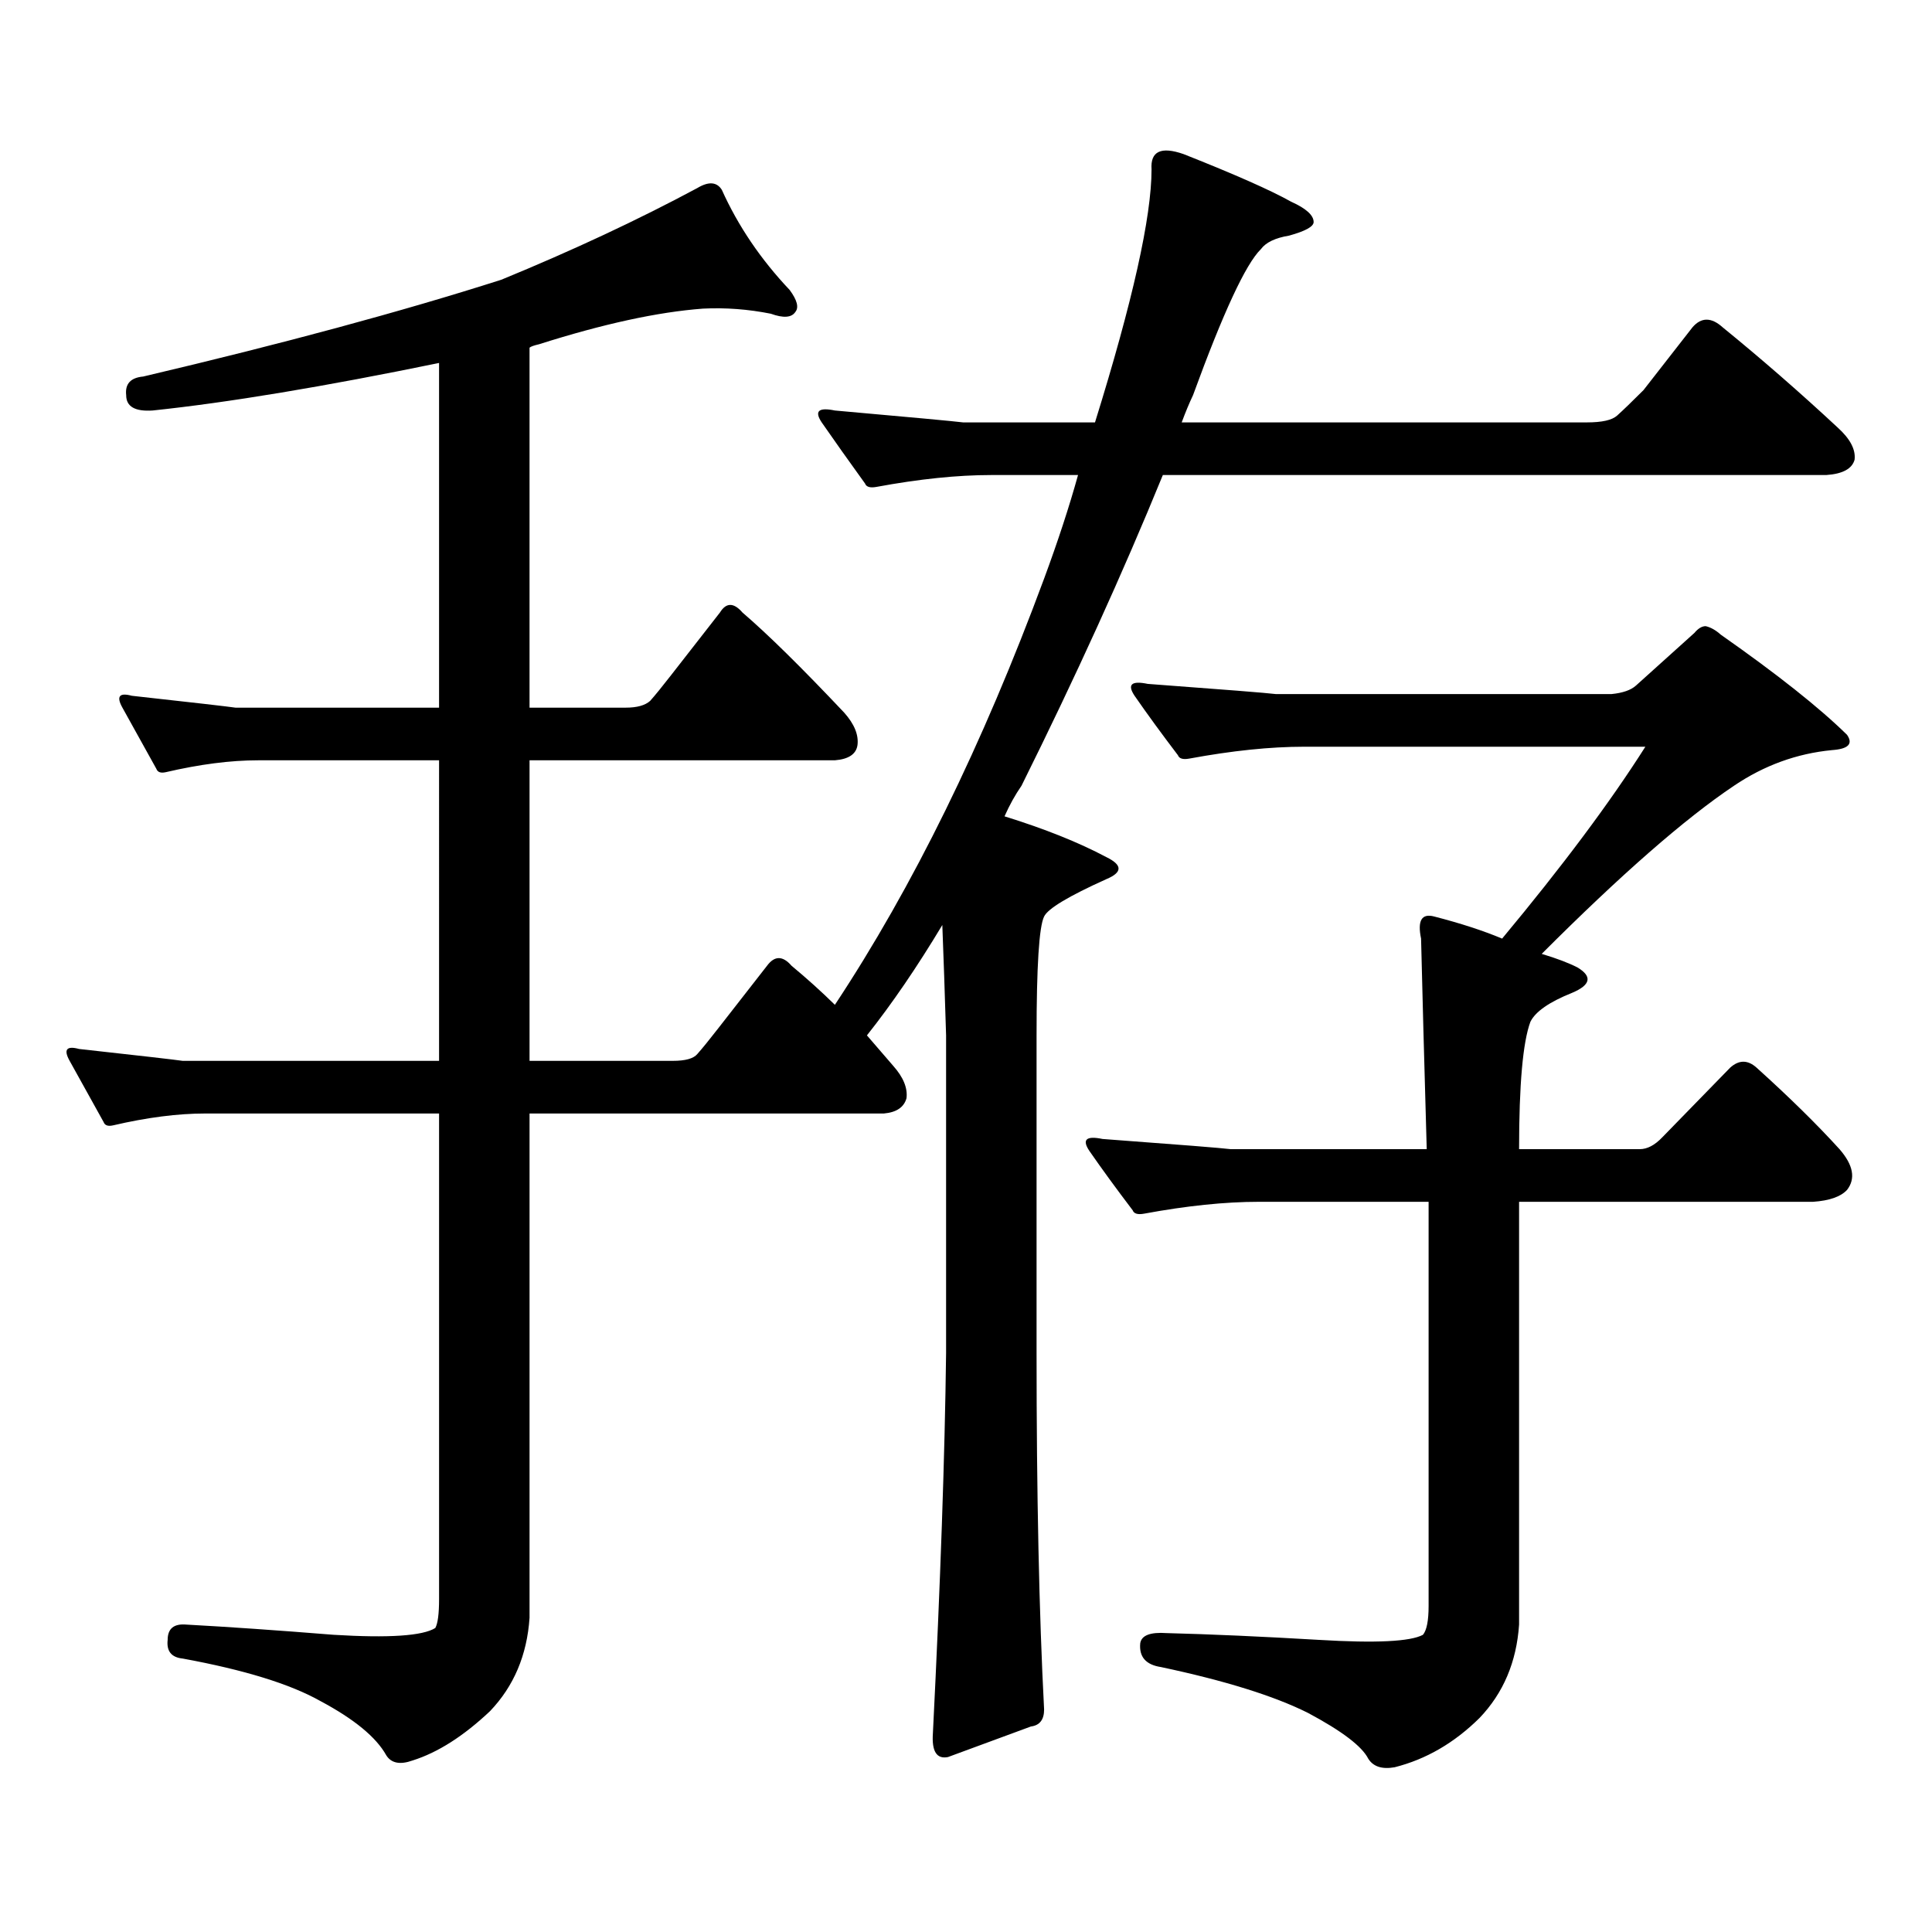
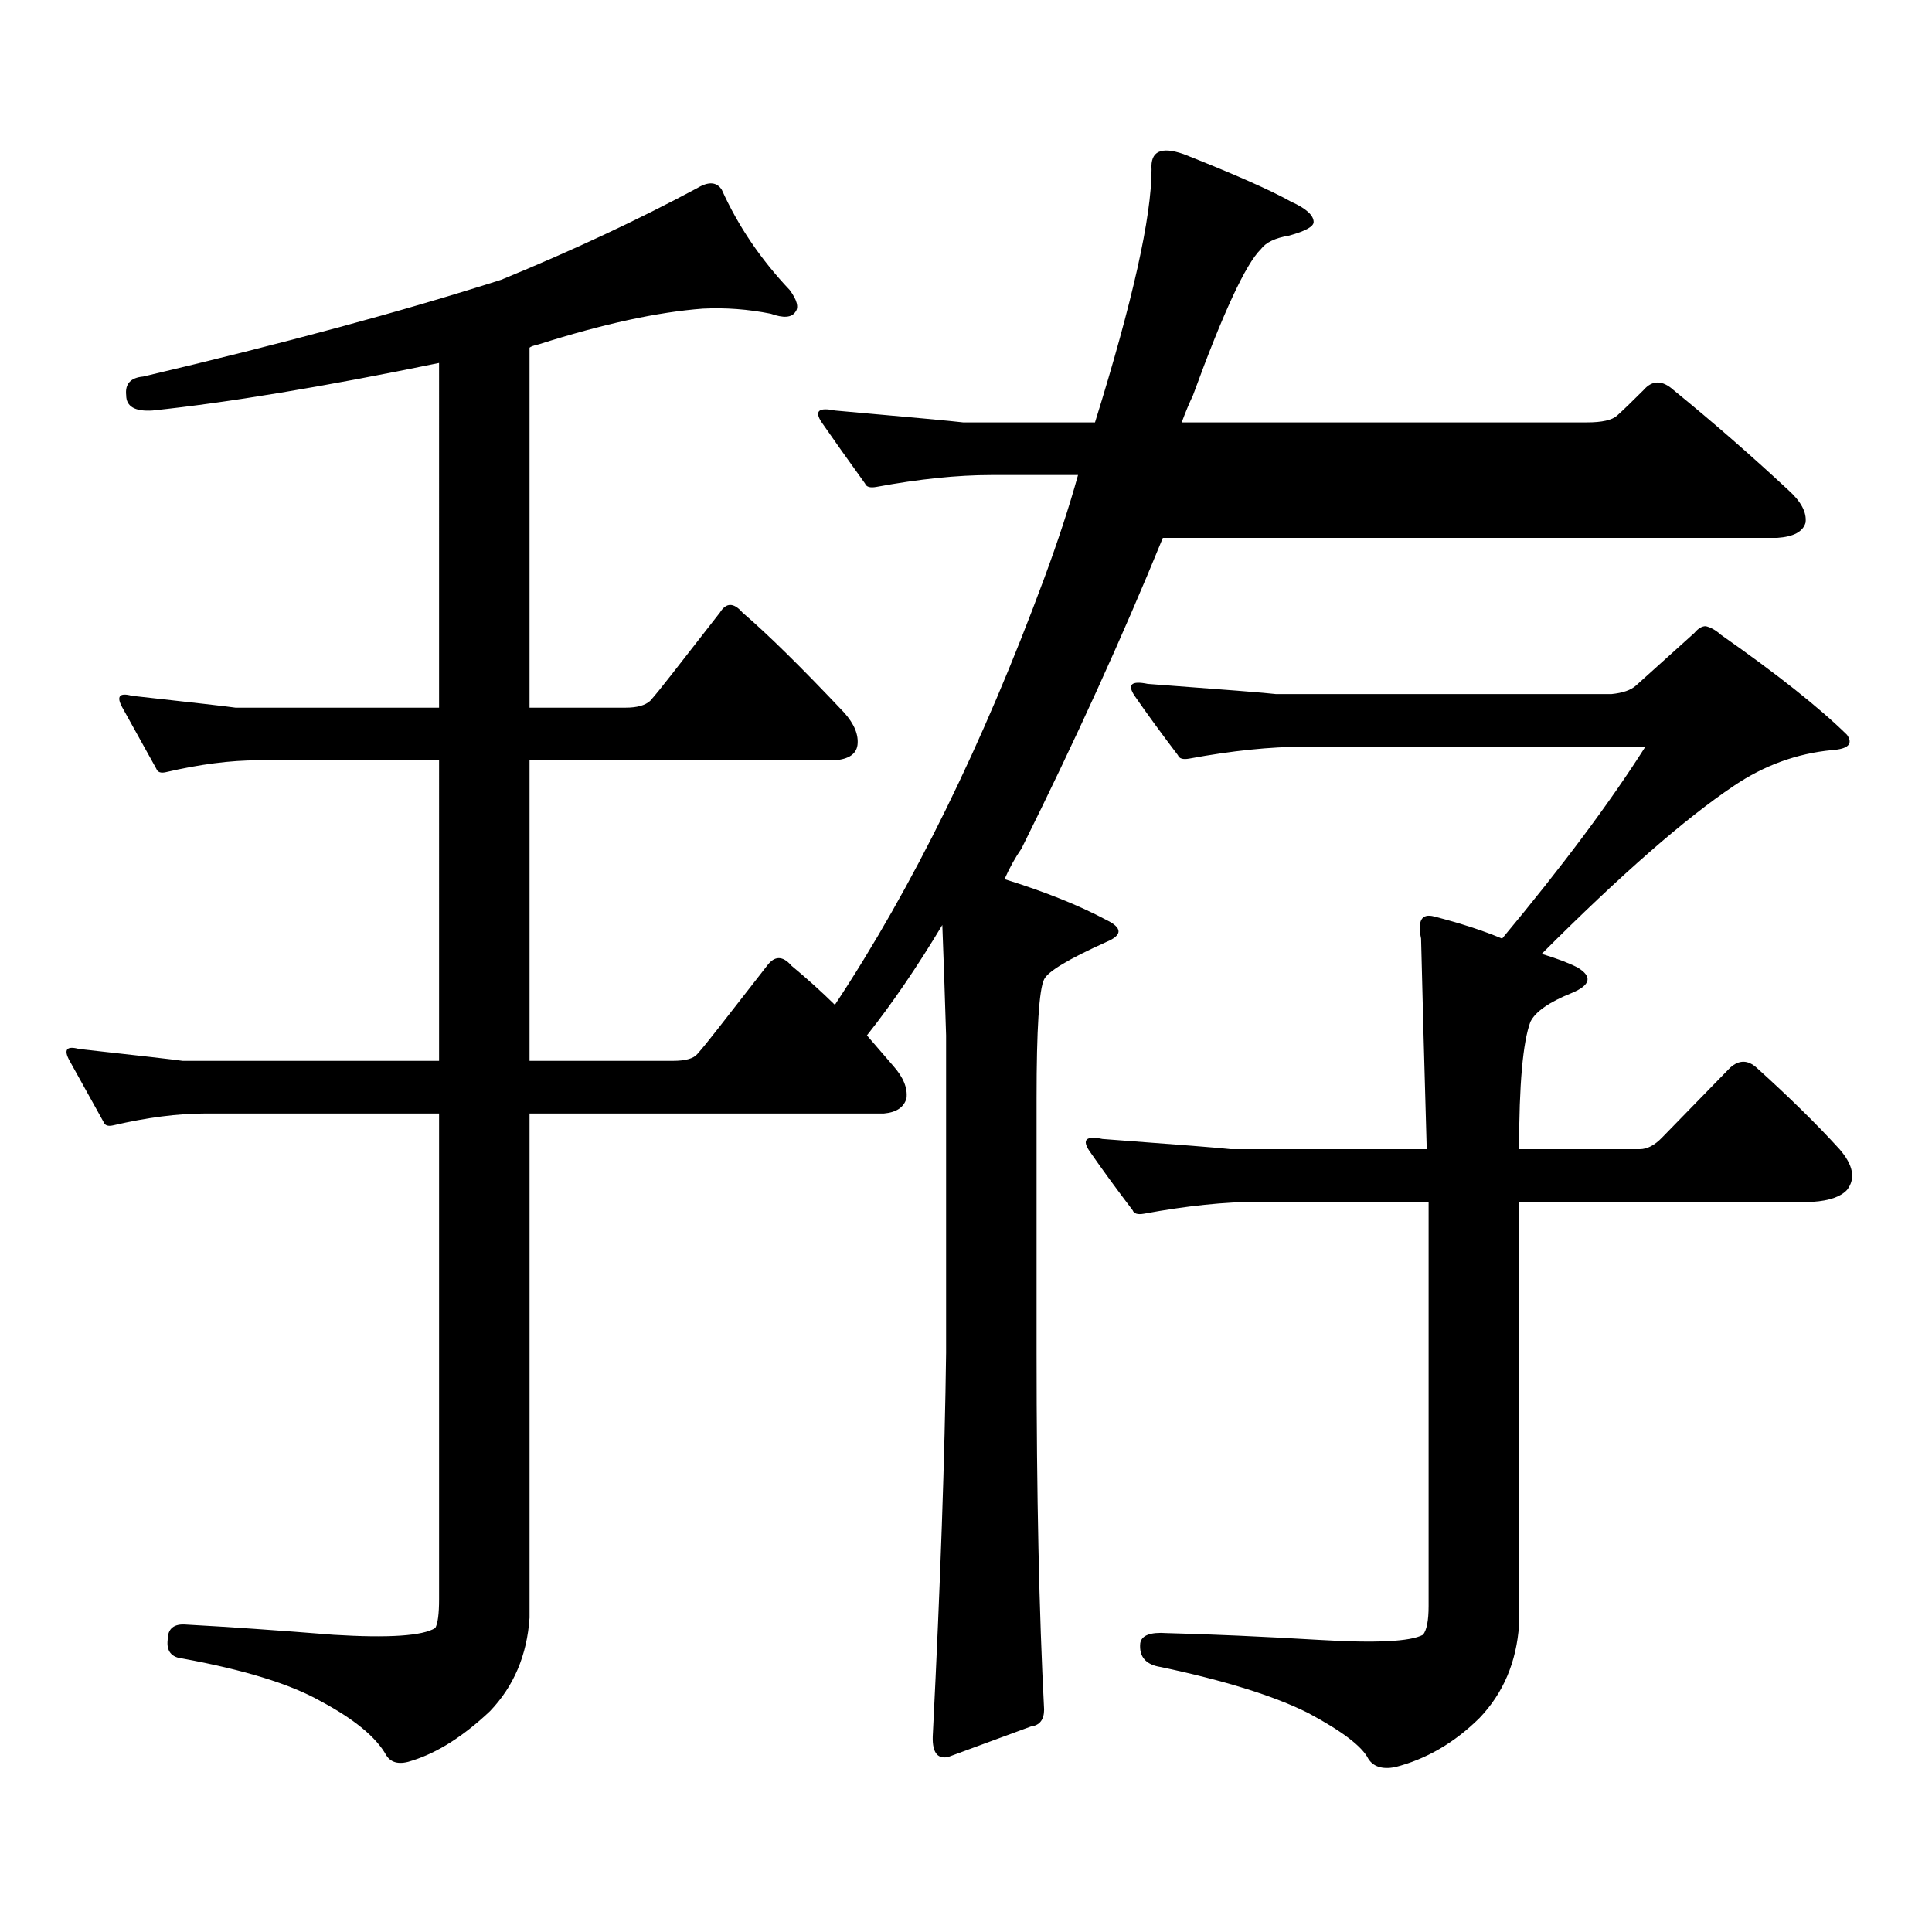
<svg xmlns="http://www.w3.org/2000/svg" version="1.1" id="图层_1" x="0px" y="0px" width="1000px" height="1000px" viewBox="0 0 1000 1000" enable-background="new 0 0 1000 1000" xml:space="preserve">
-   <path d="M432.136,520.094c40.319-60.934,76.416-134.473,108.29-220.605c7.149-19.336,13.003-37.203,17.561-53.613h-44.877  c-17.561,0-37.407,2.06-59.511,6.152c-3.262,0.59-5.213,0-5.854-1.758c-8.46-11.715-15.944-22.262-22.438-31.641  c-3.902-5.851-1.631-7.91,6.829-6.152c39.664,3.516,61.782,5.575,66.34,6.152h68.291c19.512-62.691,29.268-106.348,29.268-130.957  c-0.655-9.366,4.878-12.003,16.585-7.91c26.661,10.547,45.197,18.759,55.608,24.609c7.805,3.516,11.707,7.031,11.707,10.547  c0,2.348-4.237,4.696-12.683,7.031c-7.164,1.181-12.042,3.516-14.634,7.031c-7.805,7.621-19.512,32.821-35.121,75.586  c-1.951,4.105-3.902,8.789-5.854,14.063h209.751c7.805,0,13.003-1.168,15.609-3.516c3.247-2.926,7.805-7.32,13.658-13.184  l25.365-32.52c4.543-5.273,9.756-5.273,15.609,0c20.152,16.41,39.999,33.7,59.511,51.855c6.494,5.863,9.421,11.426,8.78,16.699  c-1.311,4.696-6.188,7.333-14.634,7.91H601.888c-20.822,50.977-45.212,104.59-73.169,160.84c-3.262,4.696-6.188,9.97-8.78,15.82  c20.808,6.454,38.368,13.485,52.682,21.094c8.445,4.105,8.445,7.91,0,11.426c-19.512,8.789-30.243,15.243-32.194,19.336  c-2.606,5.273-3.902,25.79-3.902,61.523V700.27c0,73.237,1.296,134.761,3.902,184.57c0,5.273-2.286,8.198-6.829,8.789l-42.926,15.82  c-5.854,1.167-8.46-2.939-7.805-12.305c3.902-77.935,6.174-143.551,6.829-196.875V535.914c-0.655-21.671-1.311-40.719-1.951-57.129  c-13.018,21.684-26.021,40.731-39.023,57.129c4.543,5.273,9.101,10.547,13.658,15.82c5.198,5.863,7.47,11.426,6.829,16.699  c-1.311,4.696-5.213,7.333-11.707,7.91h-183.41v261.035c-1.311,19.336-8.14,35.444-20.487,48.34  c-13.658,12.881-26.996,21.382-39.999,25.488c-6.509,2.334-11.066,1.455-13.658-2.637c-5.213-9.38-16.585-18.76-34.146-28.125  c-15.609-8.789-39.358-16.123-71.218-21.973c-5.854-0.591-8.46-3.818-7.805-9.668c0-5.864,3.247-8.501,9.756-7.91  c21.463,1.167,46.828,2.925,76.096,5.273c28.612,1.758,46.173,0.576,52.682-3.516c1.296-2.349,1.951-7.334,1.951-14.941V576.344  H106.29c-14.313,0-30.243,2.06-47.804,6.152c-2.606,0.59-4.237,0-4.878-1.758l-17.561-31.641c-3.262-5.851-1.631-7.91,4.878-6.152  c31.859,3.516,49.755,5.575,53.657,6.152h132.68V393.531h-93.656c-14.313,0-30.243,2.06-47.804,6.152  c-2.606,0.59-4.237,0-4.878-1.758l-17.561-31.641c-3.262-5.851-1.631-7.91,4.878-6.152c31.859,3.516,49.755,5.575,53.657,6.152  h105.363V187.867c-59.846,12.305-109.266,20.517-148.289,24.609c-9.115,0.59-13.658-2.047-13.658-7.91  c-0.655-5.851,2.271-9.078,8.78-9.668c72.193-16.988,133.976-33.688,185.361-50.098c37.072-15.23,70.883-31.051,101.461-47.461  c5.854-3.516,10.076-3.214,12.683,0.879c8.445,18.759,20.152,36.035,35.121,51.855c3.902,5.273,4.878,9.091,2.927,11.426  c-1.951,2.938-6.188,3.227-12.683,0.879c-11.707-2.335-23.414-3.214-35.121-2.637c-23.414,1.758-51.706,7.91-84.876,18.457  c-2.606,0.59-4.237,1.181-4.878,1.758v186.328h49.755c5.854,0,10.076-1.168,12.683-3.516c2.592-2.926,6.174-7.32,10.731-13.184  l25.365-32.52c3.247-5.273,7.149-5.273,11.707,0c13.003,11.137,30.563,28.427,52.682,51.855c5.198,5.863,7.47,11.426,6.829,16.699  c-0.655,4.696-4.558,7.333-11.707,7.91H274.091v155.566h74.145c6.494,0,10.731-1.168,12.683-3.516  c2.592-2.926,6.174-7.32,10.731-13.184l25.365-32.52c3.902-5.273,8.125-5.273,12.683,0  C417.502,506.333,424.972,513.063,432.136,520.094z M834.077,359.254c5.854-0.577,10.076-2.047,12.683-4.395l30.243-27.246  c1.951-2.335,3.902-3.516,5.854-3.516c2.592,0.59,5.198,2.06,7.805,4.395c29.268,20.517,51.051,37.793,65.364,51.855  c3.247,4.696,0.641,7.333-7.805,7.91c-18.216,1.758-35.121,7.91-50.73,18.457c-25.365,17.001-58.535,46.005-99.51,87.012  c7.805,2.348,13.979,4.696,18.536,7.031c7.805,4.696,6.829,9.091-2.927,13.184c-11.707,4.696-18.871,9.668-21.463,14.941  c-3.902,10.547-5.854,32.52-5.854,65.918h62.438c3.902,0,7.805-2.047,11.707-6.152l35.121-36.035c4.543-4.093,9.101-4.093,13.658,0  c16.905,15.243,31.219,29.306,42.926,42.188c7.149,8.212,8.445,15.243,3.902,21.094c-3.262,3.516-9.115,5.575-17.561,6.152H786.273  v218.848c-1.311,19.336-8.14,35.444-20.487,48.34c-13.018,12.881-27.651,21.382-43.901,25.488  c-6.509,1.167-11.066-0.303-13.658-4.395c-3.262-6.455-13.658-14.365-31.219-23.73c-17.561-8.789-42.926-16.699-76.096-23.73  c-7.805-1.182-11.387-5.273-10.731-12.305c0.641-4.106,5.198-5.864,13.658-5.273c22.759,0.576,49.1,1.758,79.022,3.516  c29.268,1.758,47.148,0.879,53.657-2.637c1.951-2.349,2.927-7.334,2.927-14.941v-209.18h-87.803c-17.561,0-37.407,2.06-59.511,6.152  c-3.262,0.59-5.213,0-5.854-1.758c-8.46-11.124-15.944-21.383-22.438-30.762c-3.902-5.851-1.631-7.91,6.829-6.152  c39.664,2.938,61.782,4.696,66.34,5.273H738.47c-1.311-45.703-2.286-82.027-2.927-108.984c-1.951-9.366,0.32-13.184,6.829-11.426  c13.658,3.516,25.365,7.333,35.121,11.426c31.219-37.491,55.929-70.602,74.145-99.316H675.057c-17.561,0-37.407,2.06-59.511,6.152  c-3.262,0.59-5.213,0-5.854-1.758c-8.46-11.124-15.944-21.383-22.438-30.762c-3.902-5.851-1.631-7.91,6.829-6.152  c39.664,2.938,61.782,4.696,66.34,5.273H834.077z" />
+   <path d="M432.136,520.094c40.319-60.934,76.416-134.473,108.29-220.605c7.149-19.336,13.003-37.203,17.561-53.613h-44.877  c-17.561,0-37.407,2.06-59.511,6.152c-3.262,0.59-5.213,0-5.854-1.758c-8.46-11.715-15.944-22.262-22.438-31.641  c-3.902-5.851-1.631-7.91,6.829-6.152c39.664,3.516,61.782,5.575,66.34,6.152h68.291c19.512-62.691,29.268-106.348,29.268-130.957  c-0.655-9.366,4.878-12.003,16.585-7.91c26.661,10.547,45.197,18.759,55.608,24.609c7.805,3.516,11.707,7.031,11.707,10.547  c0,2.348-4.237,4.696-12.683,7.031c-7.164,1.181-12.042,3.516-14.634,7.031c-7.805,7.621-19.512,32.821-35.121,75.586  c-1.951,4.105-3.902,8.789-5.854,14.063h209.751c7.805,0,13.003-1.168,15.609-3.516c3.247-2.926,7.805-7.32,13.658-13.184  c4.543-5.273,9.756-5.273,15.609,0c20.152,16.41,39.999,33.7,59.511,51.855c6.494,5.863,9.421,11.426,8.78,16.699  c-1.311,4.696-6.188,7.333-14.634,7.91H601.888c-20.822,50.977-45.212,104.59-73.169,160.84c-3.262,4.696-6.188,9.97-8.78,15.82  c20.808,6.454,38.368,13.485,52.682,21.094c8.445,4.105,8.445,7.91,0,11.426c-19.512,8.789-30.243,15.243-32.194,19.336  c-2.606,5.273-3.902,25.79-3.902,61.523V700.27c0,73.237,1.296,134.761,3.902,184.57c0,5.273-2.286,8.198-6.829,8.789l-42.926,15.82  c-5.854,1.167-8.46-2.939-7.805-12.305c3.902-77.935,6.174-143.551,6.829-196.875V535.914c-0.655-21.671-1.311-40.719-1.951-57.129  c-13.018,21.684-26.021,40.731-39.023,57.129c4.543,5.273,9.101,10.547,13.658,15.82c5.198,5.863,7.47,11.426,6.829,16.699  c-1.311,4.696-5.213,7.333-11.707,7.91h-183.41v261.035c-1.311,19.336-8.14,35.444-20.487,48.34  c-13.658,12.881-26.996,21.382-39.999,25.488c-6.509,2.334-11.066,1.455-13.658-2.637c-5.213-9.38-16.585-18.76-34.146-28.125  c-15.609-8.789-39.358-16.123-71.218-21.973c-5.854-0.591-8.46-3.818-7.805-9.668c0-5.864,3.247-8.501,9.756-7.91  c21.463,1.167,46.828,2.925,76.096,5.273c28.612,1.758,46.173,0.576,52.682-3.516c1.296-2.349,1.951-7.334,1.951-14.941V576.344  H106.29c-14.313,0-30.243,2.06-47.804,6.152c-2.606,0.59-4.237,0-4.878-1.758l-17.561-31.641c-3.262-5.851-1.631-7.91,4.878-6.152  c31.859,3.516,49.755,5.575,53.657,6.152h132.68V393.531h-93.656c-14.313,0-30.243,2.06-47.804,6.152  c-2.606,0.59-4.237,0-4.878-1.758l-17.561-31.641c-3.262-5.851-1.631-7.91,4.878-6.152c31.859,3.516,49.755,5.575,53.657,6.152  h105.363V187.867c-59.846,12.305-109.266,20.517-148.289,24.609c-9.115,0.59-13.658-2.047-13.658-7.91  c-0.655-5.851,2.271-9.078,8.78-9.668c72.193-16.988,133.976-33.688,185.361-50.098c37.072-15.23,70.883-31.051,101.461-47.461  c5.854-3.516,10.076-3.214,12.683,0.879c8.445,18.759,20.152,36.035,35.121,51.855c3.902,5.273,4.878,9.091,2.927,11.426  c-1.951,2.938-6.188,3.227-12.683,0.879c-11.707-2.335-23.414-3.214-35.121-2.637c-23.414,1.758-51.706,7.91-84.876,18.457  c-2.606,0.59-4.237,1.181-4.878,1.758v186.328h49.755c5.854,0,10.076-1.168,12.683-3.516c2.592-2.926,6.174-7.32,10.731-13.184  l25.365-32.52c3.247-5.273,7.149-5.273,11.707,0c13.003,11.137,30.563,28.427,52.682,51.855c5.198,5.863,7.47,11.426,6.829,16.699  c-0.655,4.696-4.558,7.333-11.707,7.91H274.091v155.566h74.145c6.494,0,10.731-1.168,12.683-3.516  c2.592-2.926,6.174-7.32,10.731-13.184l25.365-32.52c3.902-5.273,8.125-5.273,12.683,0  C417.502,506.333,424.972,513.063,432.136,520.094z M834.077,359.254c5.854-0.577,10.076-2.047,12.683-4.395l30.243-27.246  c1.951-2.335,3.902-3.516,5.854-3.516c2.592,0.59,5.198,2.06,7.805,4.395c29.268,20.517,51.051,37.793,65.364,51.855  c3.247,4.696,0.641,7.333-7.805,7.91c-18.216,1.758-35.121,7.91-50.73,18.457c-25.365,17.001-58.535,46.005-99.51,87.012  c7.805,2.348,13.979,4.696,18.536,7.031c7.805,4.696,6.829,9.091-2.927,13.184c-11.707,4.696-18.871,9.668-21.463,14.941  c-3.902,10.547-5.854,32.52-5.854,65.918h62.438c3.902,0,7.805-2.047,11.707-6.152l35.121-36.035c4.543-4.093,9.101-4.093,13.658,0  c16.905,15.243,31.219,29.306,42.926,42.188c7.149,8.212,8.445,15.243,3.902,21.094c-3.262,3.516-9.115,5.575-17.561,6.152H786.273  v218.848c-1.311,19.336-8.14,35.444-20.487,48.34c-13.018,12.881-27.651,21.382-43.901,25.488  c-6.509,1.167-11.066-0.303-13.658-4.395c-3.262-6.455-13.658-14.365-31.219-23.73c-17.561-8.789-42.926-16.699-76.096-23.73  c-7.805-1.182-11.387-5.273-10.731-12.305c0.641-4.106,5.198-5.864,13.658-5.273c22.759,0.576,49.1,1.758,79.022,3.516  c29.268,1.758,47.148,0.879,53.657-2.637c1.951-2.349,2.927-7.334,2.927-14.941v-209.18h-87.803c-17.561,0-37.407,2.06-59.511,6.152  c-3.262,0.59-5.213,0-5.854-1.758c-8.46-11.124-15.944-21.383-22.438-30.762c-3.902-5.851-1.631-7.91,6.829-6.152  c39.664,2.938,61.782,4.696,66.34,5.273H738.47c-1.311-45.703-2.286-82.027-2.927-108.984c-1.951-9.366,0.32-13.184,6.829-11.426  c13.658,3.516,25.365,7.333,35.121,11.426c31.219-37.491,55.929-70.602,74.145-99.316H675.057c-17.561,0-37.407,2.06-59.511,6.152  c-3.262,0.59-5.213,0-5.854-1.758c-8.46-11.124-15.944-21.383-22.438-30.762c-3.902-5.851-1.631-7.91,6.829-6.152  c39.664,2.938,61.782,4.696,66.34,5.273H834.077z" />
</svg>